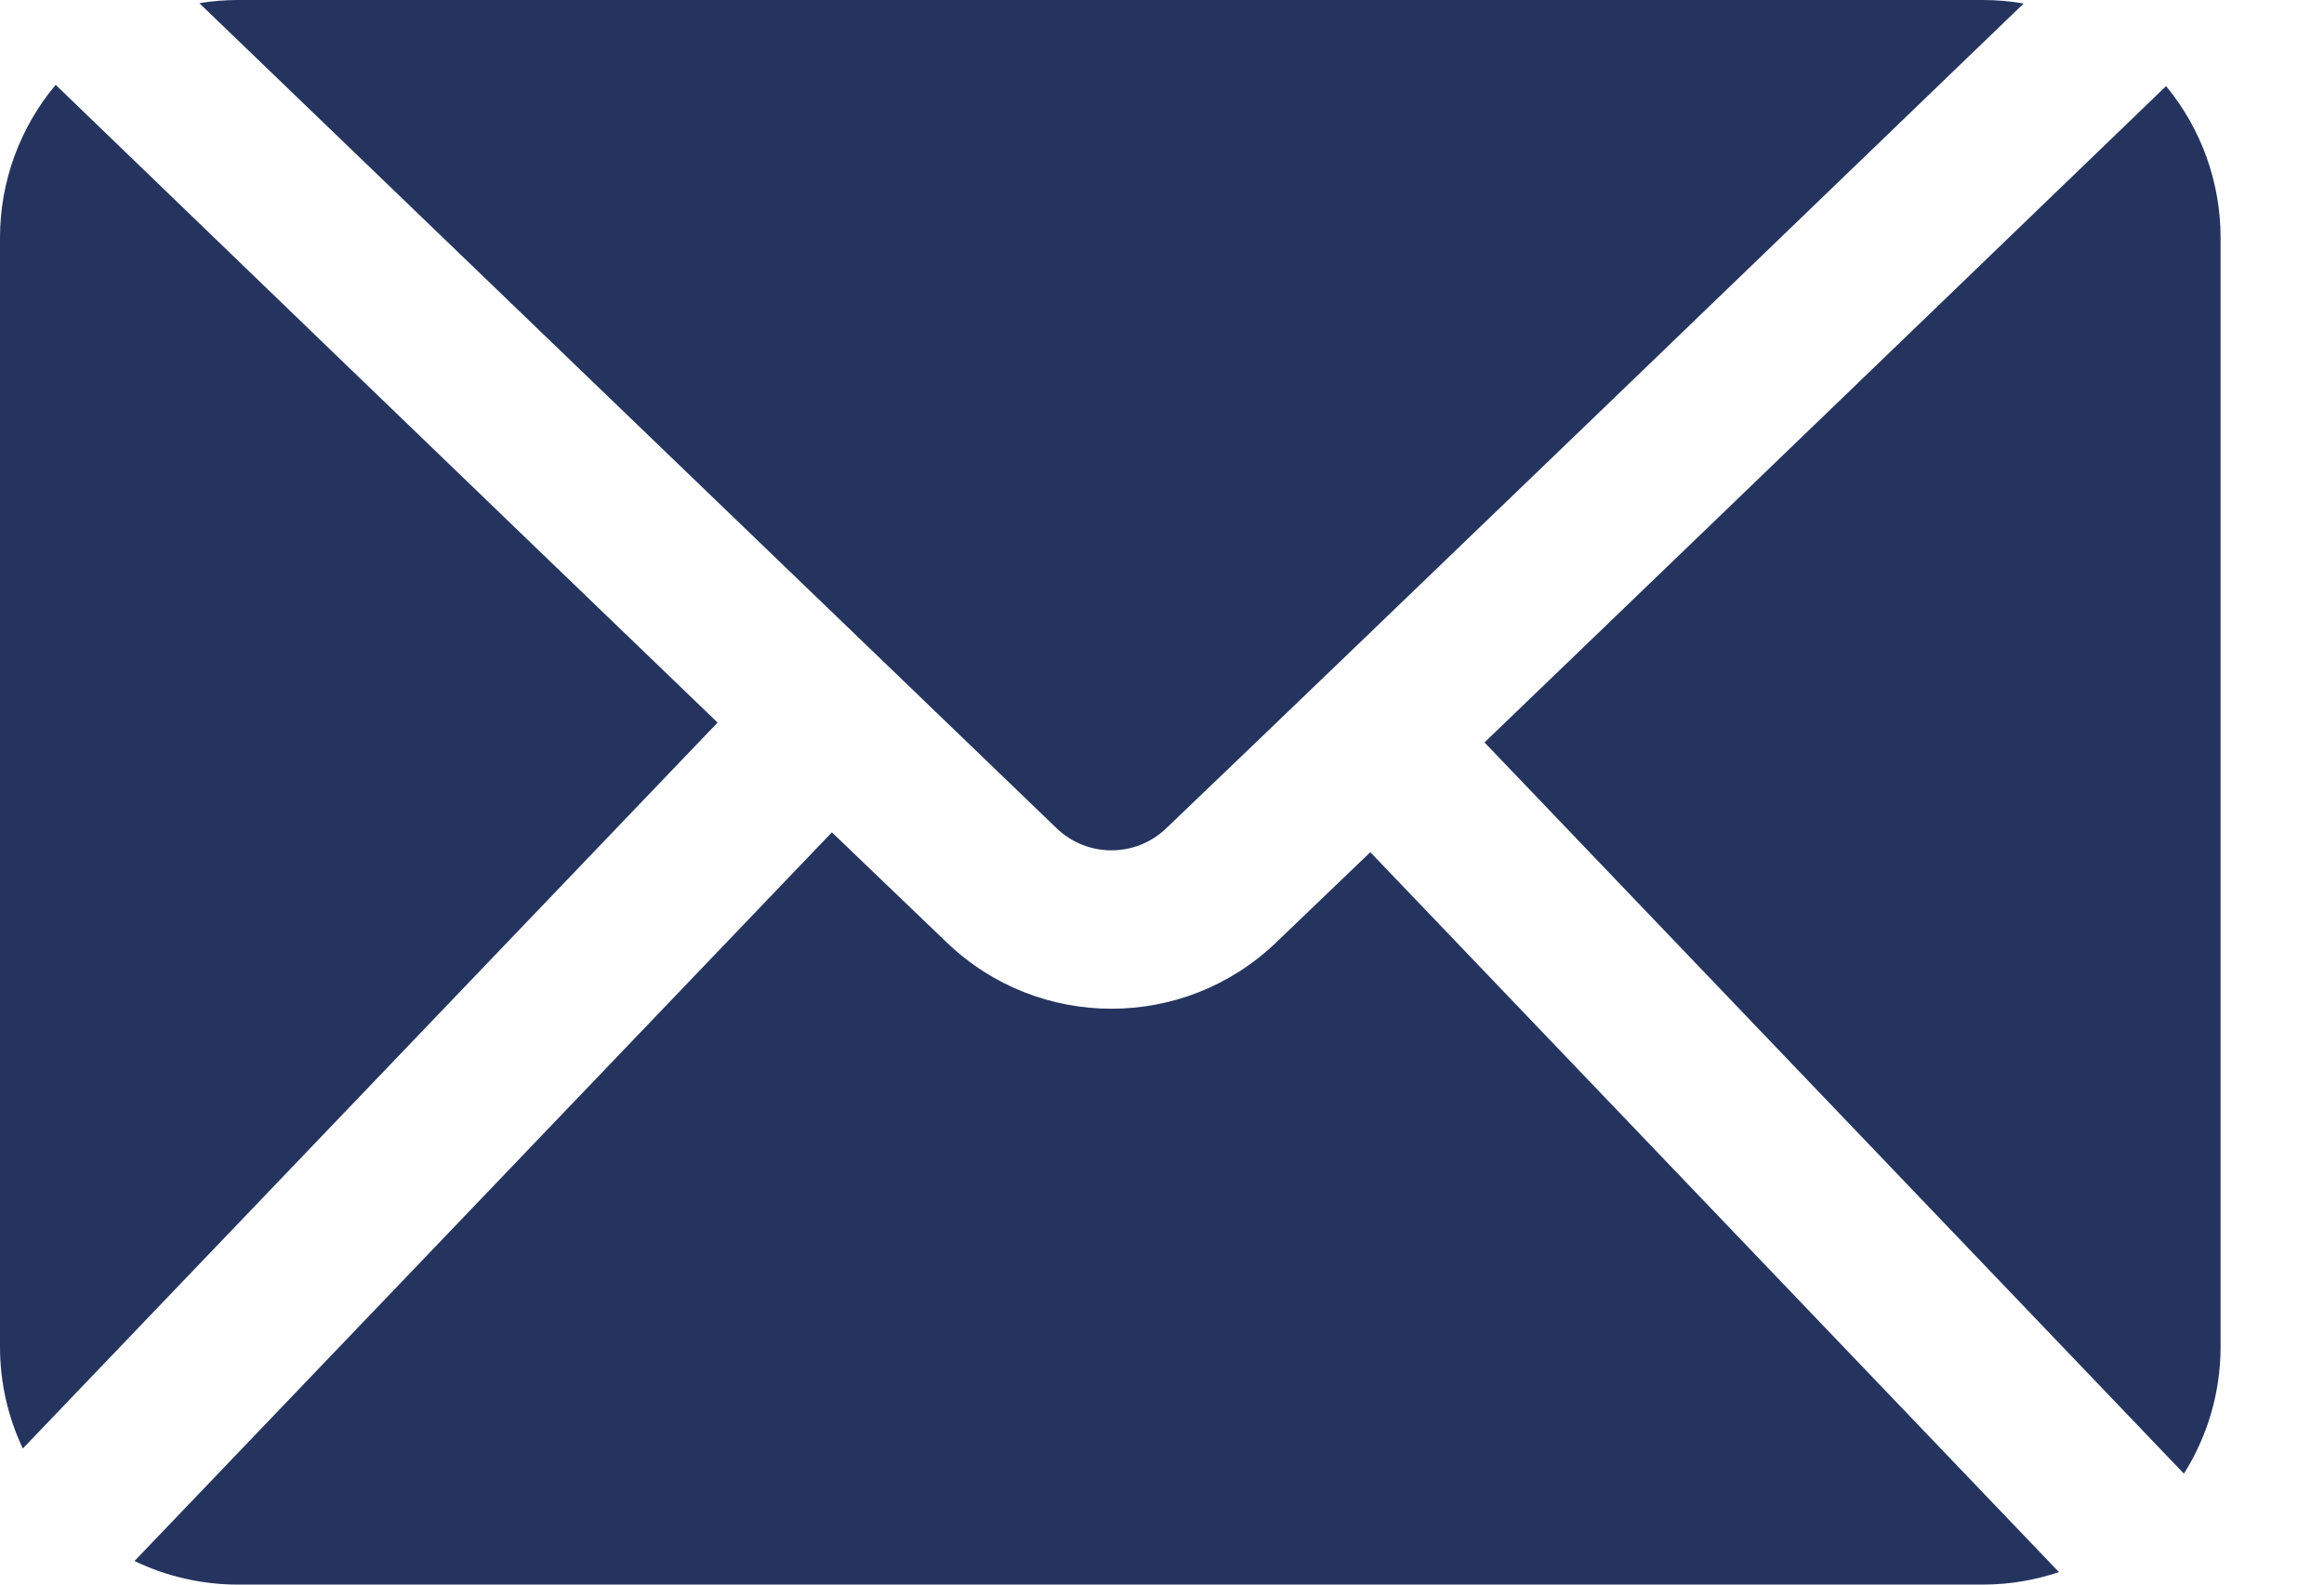
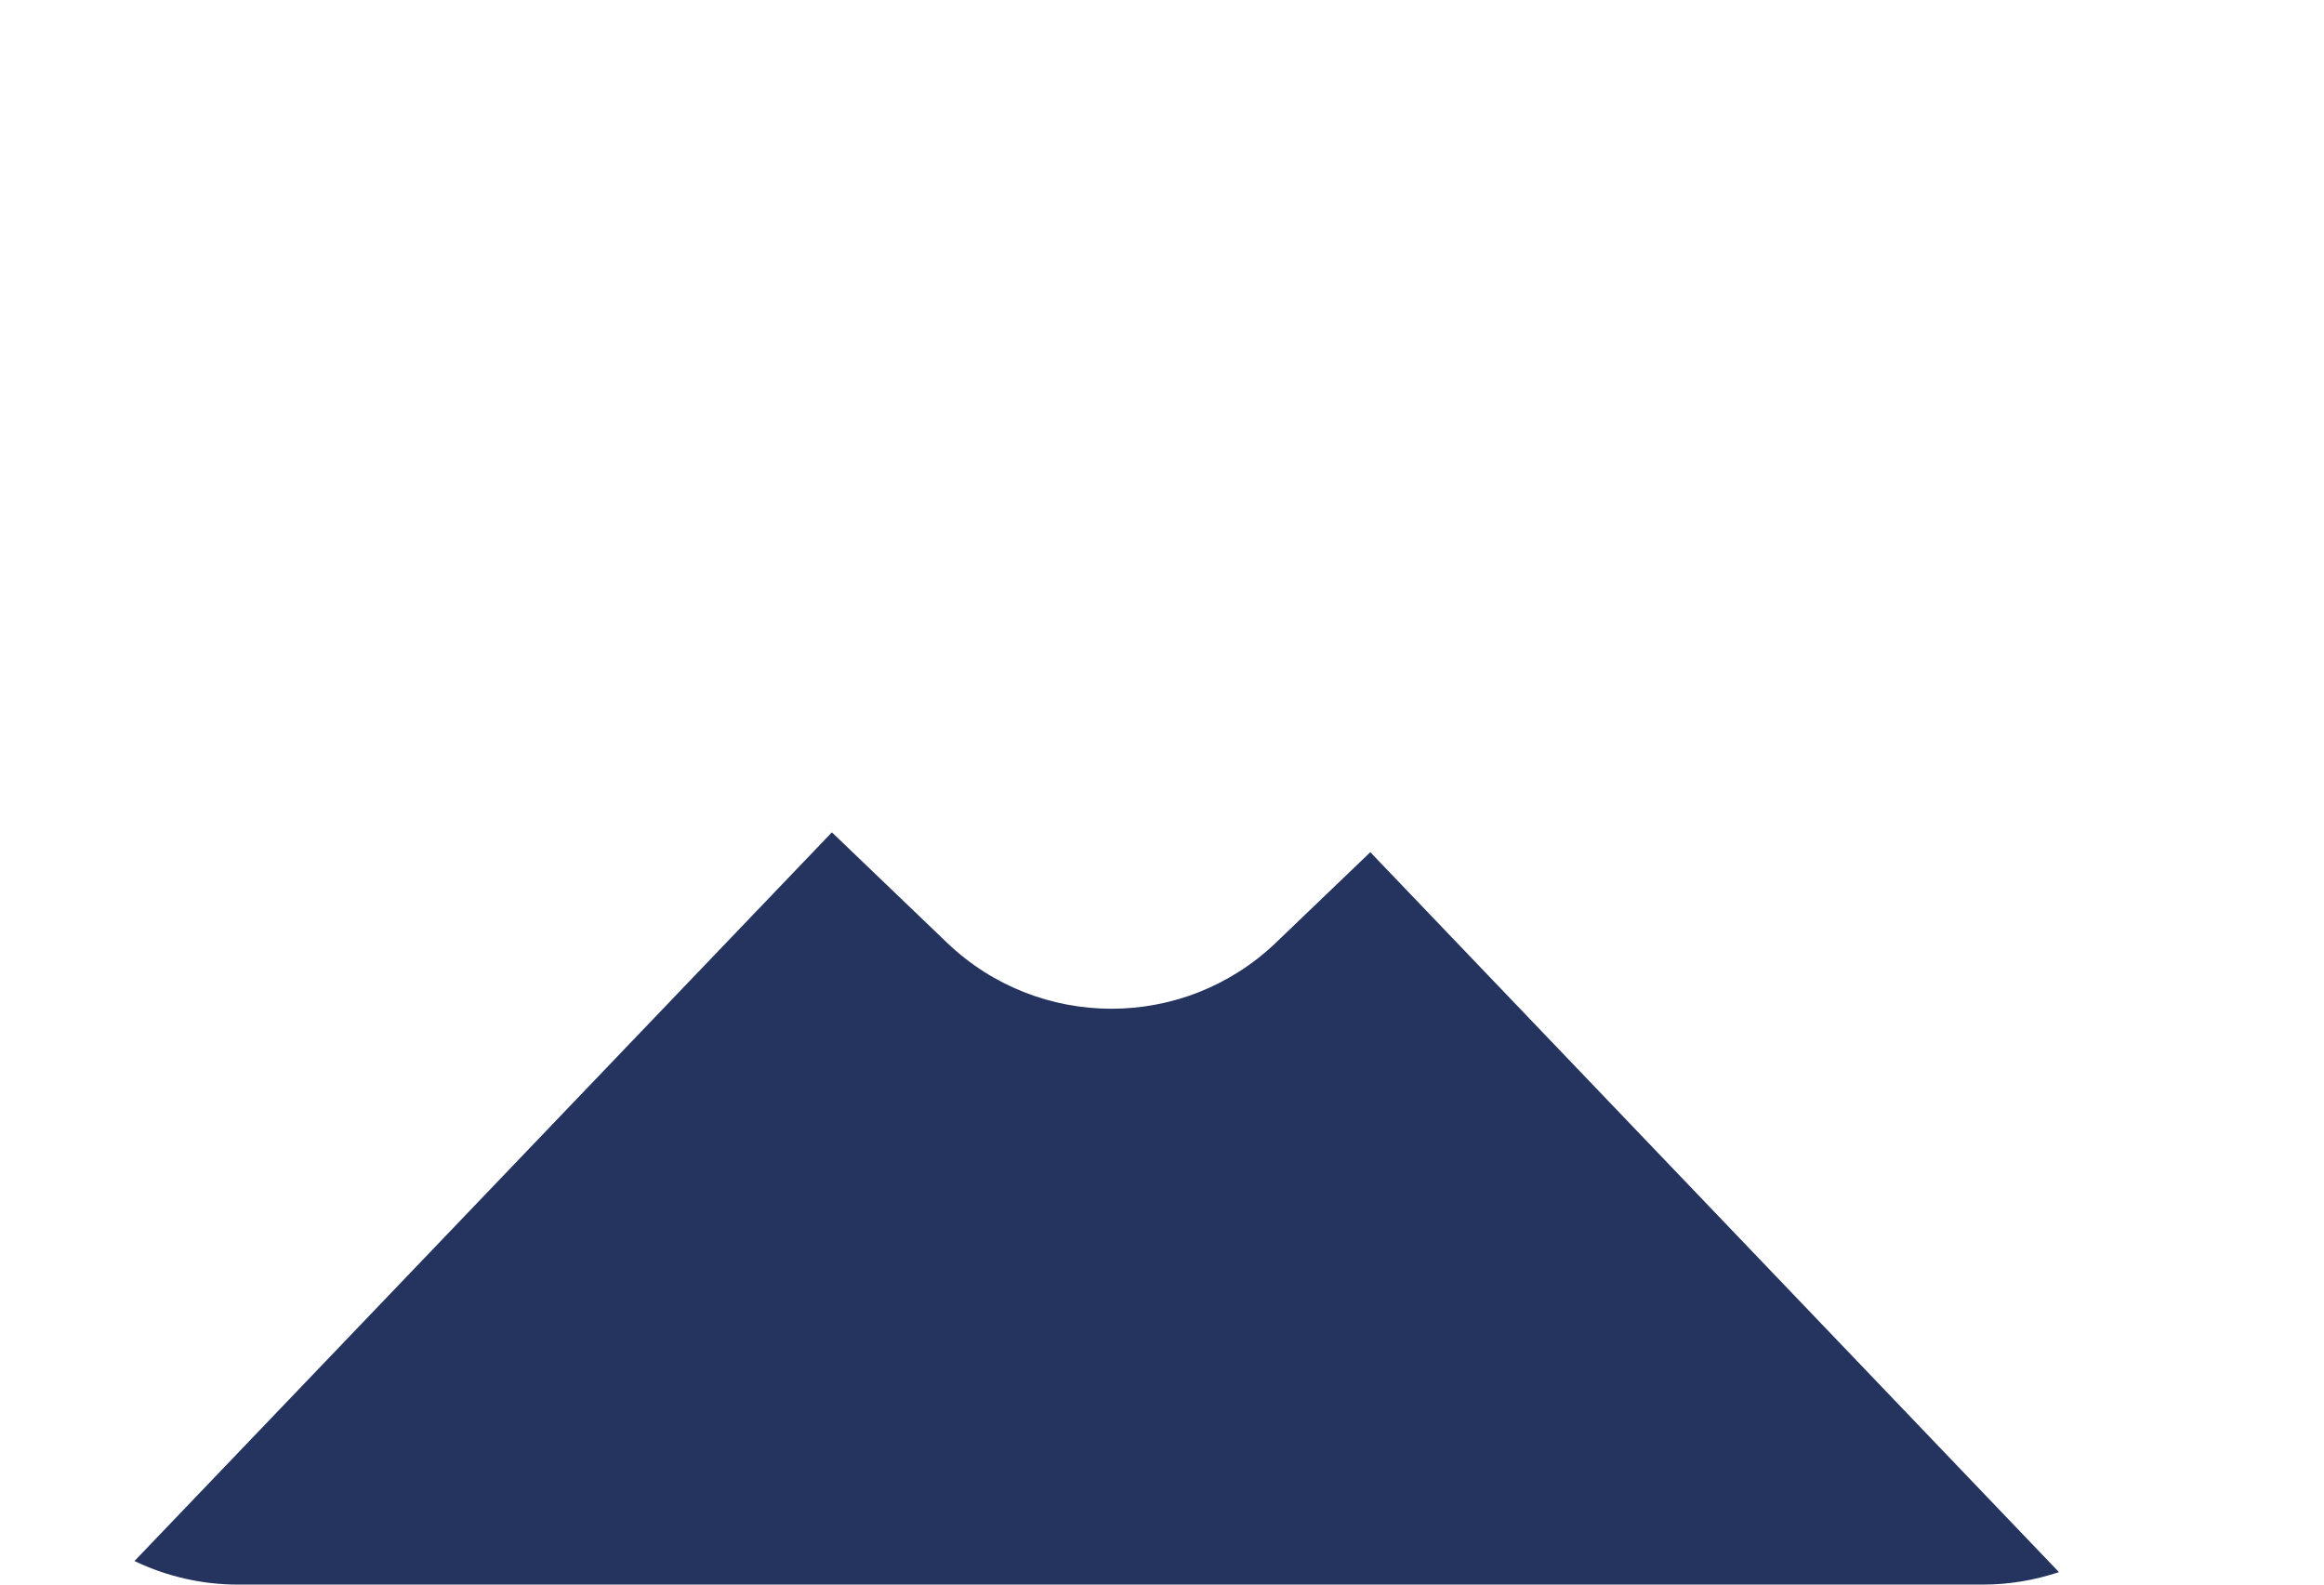
<svg xmlns="http://www.w3.org/2000/svg" width="22" height="15" viewBox="0 0 22 15" fill="none">
  <path fill-rule="evenodd" clip-rule="evenodd" d="M1.273 14.777C1.575 14.922 1.909 15 2.25 15H18.772C19.019 15 19.261 14.959 19.491 14.882L12.972 8.067C12.633 8.393 12.33 8.683 12.077 8.925C11.207 9.757 9.836 9.757 8.966 8.925C8.666 8.638 8.295 8.282 7.875 7.879L1.273 14.777Z" fill="#25345F" />
-   <path fill-rule="evenodd" clip-rule="evenodd" d="M20.505 0.815C19.545 1.74 16.406 4.766 14.053 7.028L20.674 13.95C20.899 13.593 21.021 13.178 21.021 12.75V2.25C21.021 1.724 20.837 1.217 20.505 0.815L20.505 0.815Z" fill="#25345F" />
-   <path fill-rule="evenodd" clip-rule="evenodd" d="M0.527 0.803C0.188 1.207 0 1.719 0 2.25V12.75C0 13.086 0.075 13.414 0.216 13.712L6.793 6.84C4.492 4.627 1.528 1.769 0.527 0.803L0.527 0.803Z" fill="#25345F" />
-   <path fill-rule="evenodd" clip-rule="evenodd" d="M1.887 0.03L10.003 7.841C10.293 8.119 10.75 8.119 11.04 7.841C12.905 6.058 17.505 1.625 19.157 0.033C19.03 0.011 18.902 0 18.772 0H2.251C2.128 0 2.006 0.01 1.887 0.03L1.887 0.03Z" fill="#25345F" />
</svg>